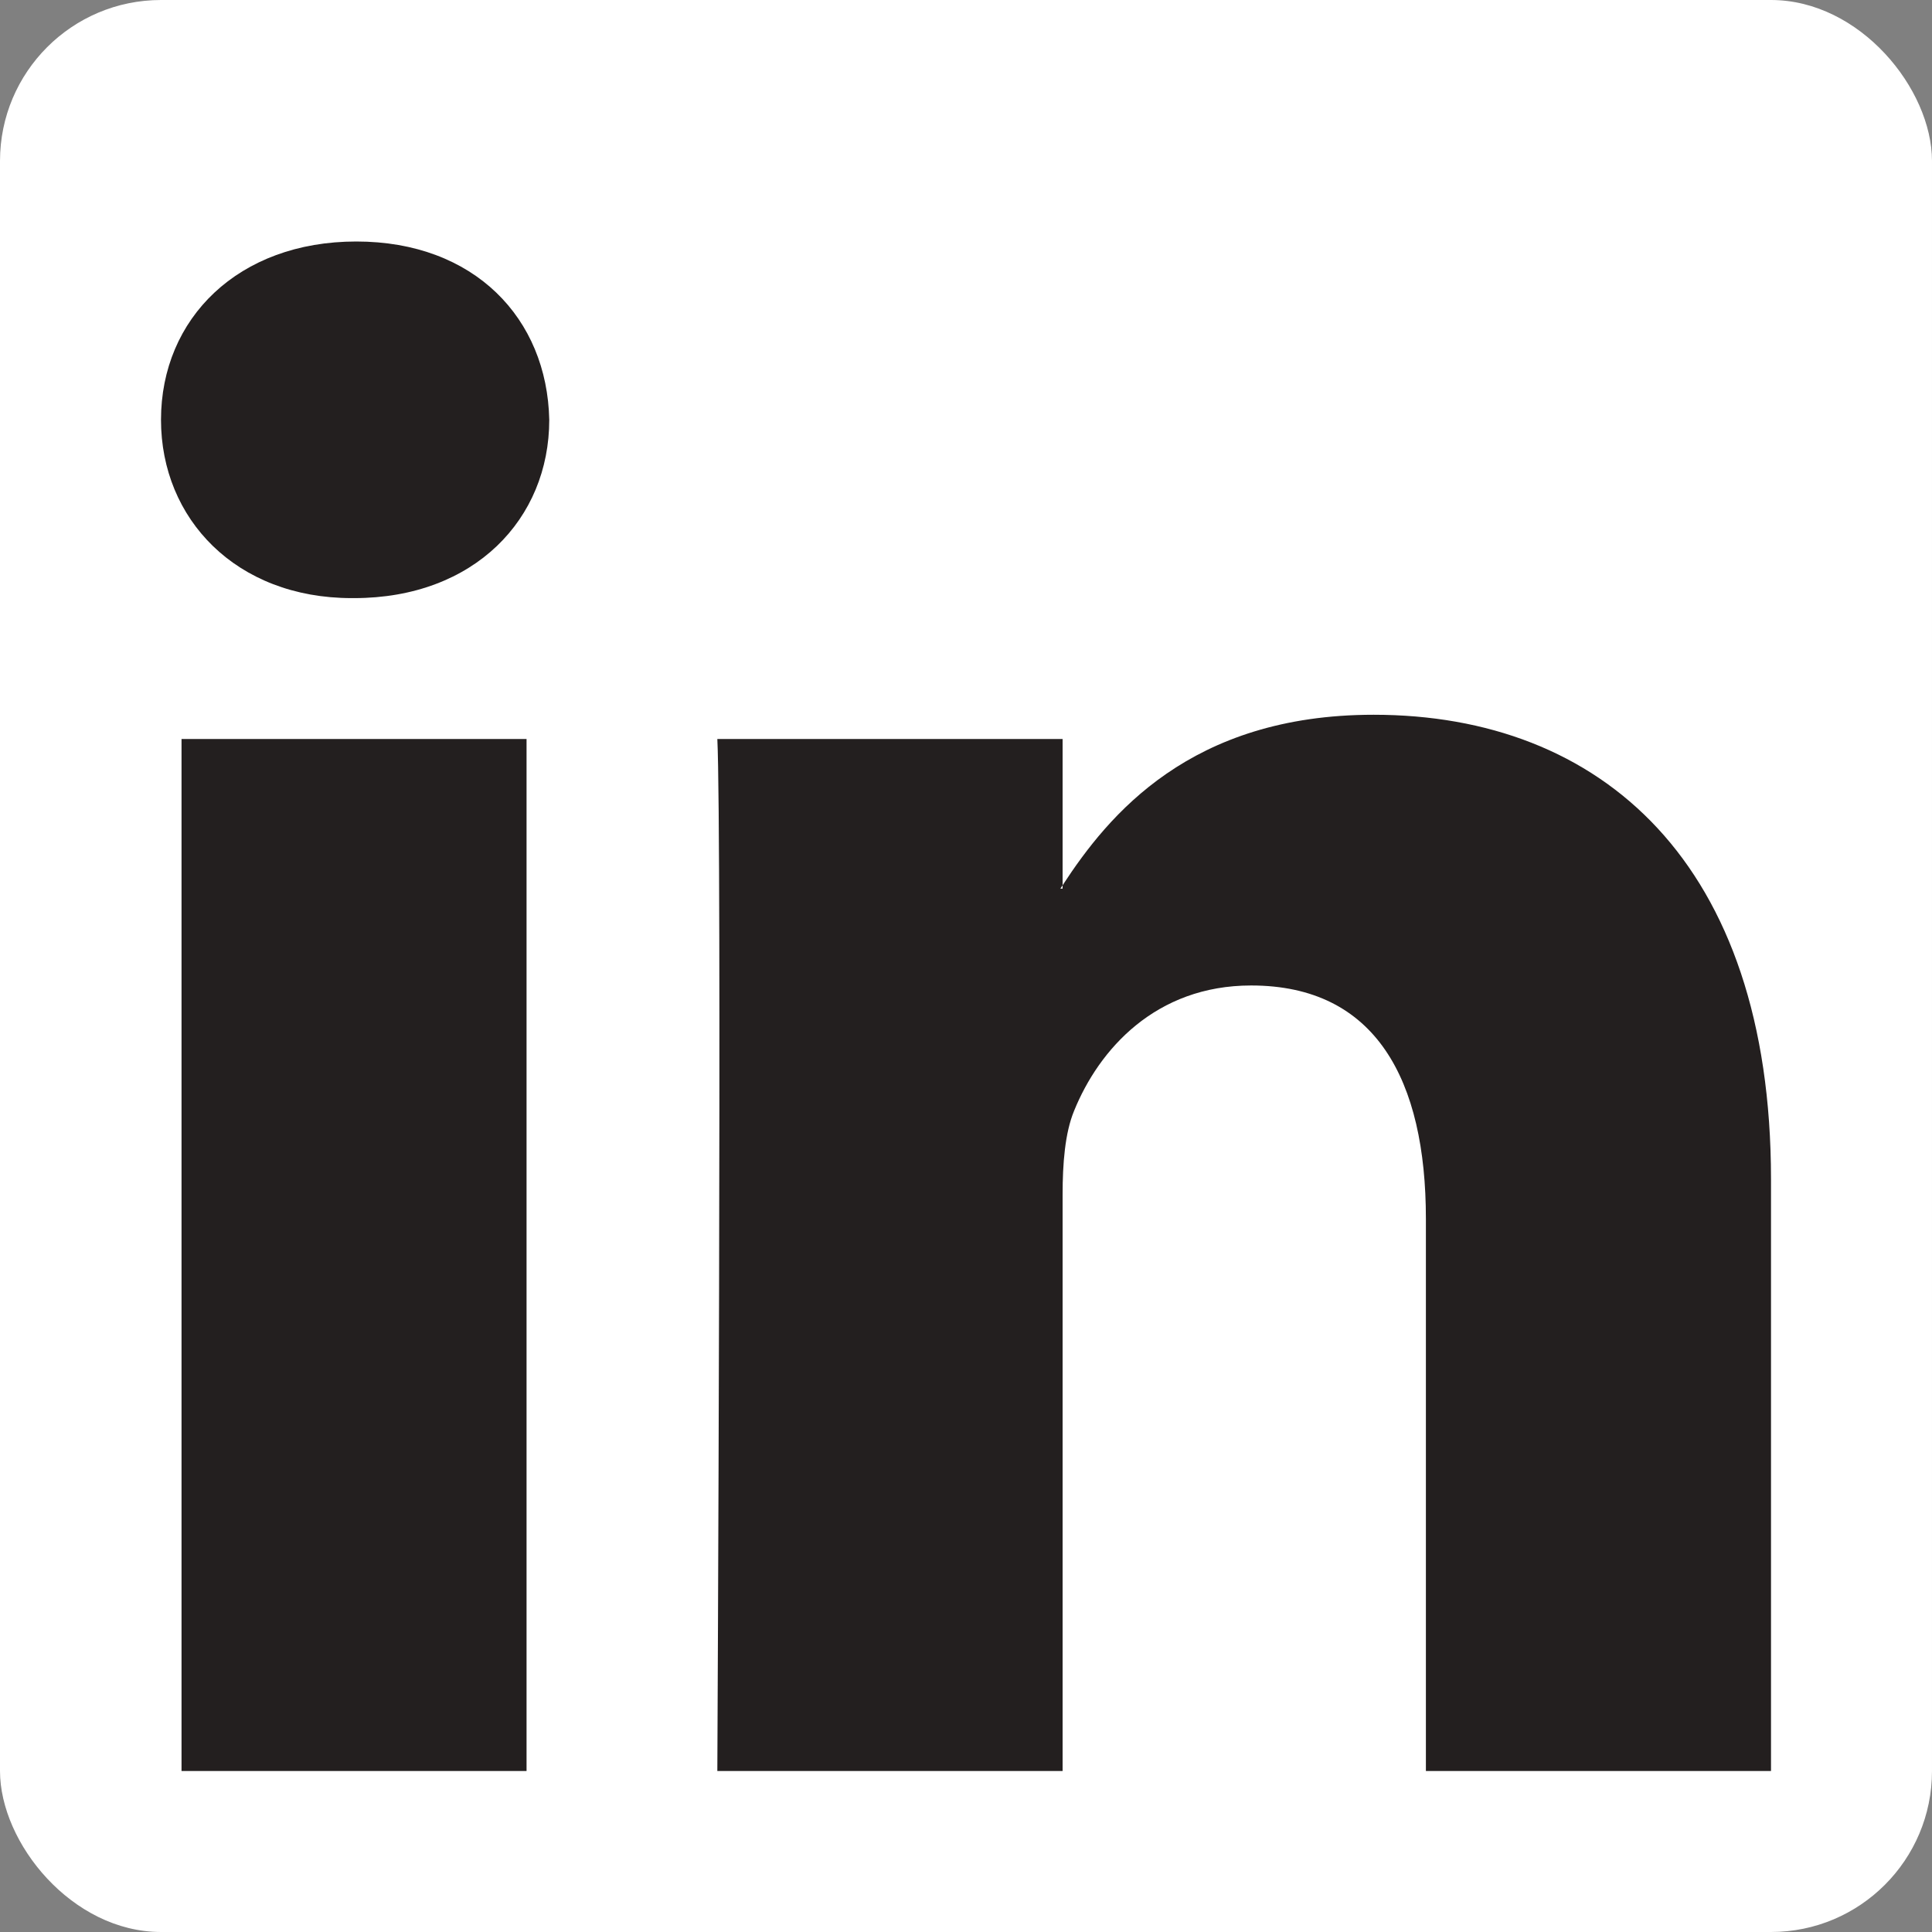
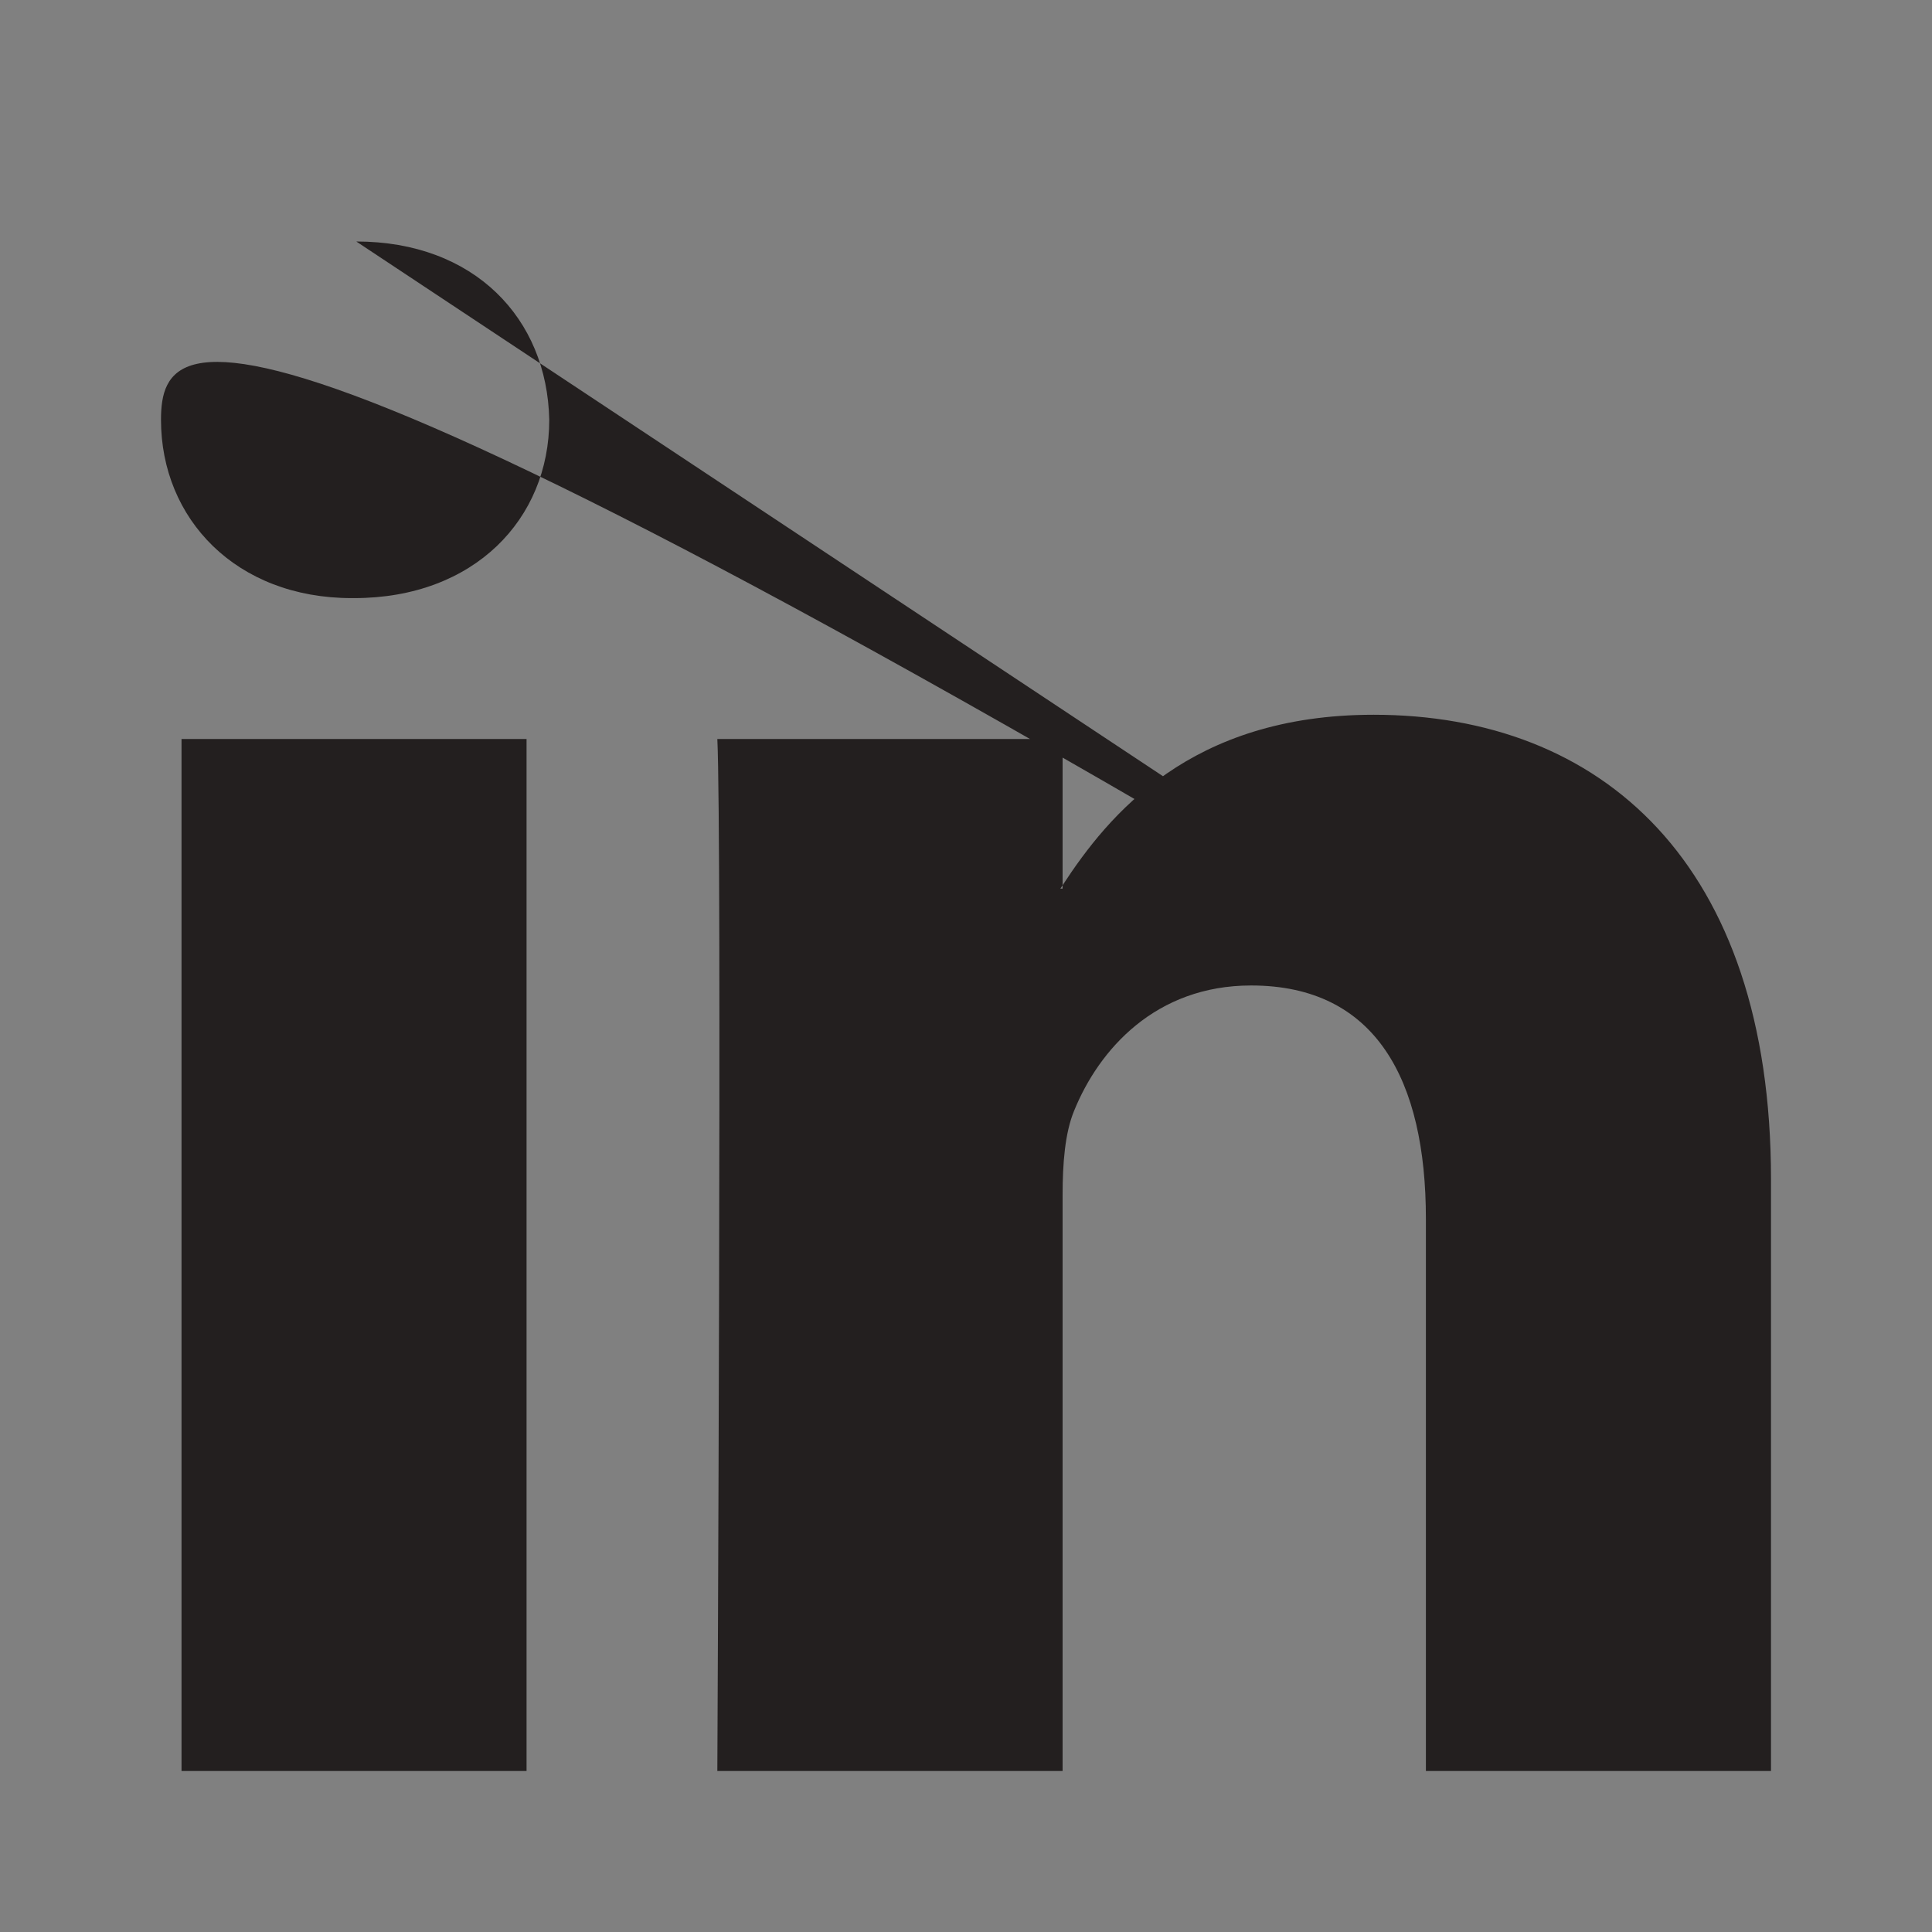
<svg xmlns="http://www.w3.org/2000/svg" width="24" height="24" viewBox="0 0 24 24" fill="none">
  <rect x="0" y="0" width="24" height="24" fill="#808080" stroke="none" />
-   <rect width="24" height="24" rx="2" fill="white" />
-   <path d="M22 14.649V22H17.713V15.141C17.713 13.418 17.093 12.242 15.542 12.242C14.357 12.242 13.652 13.035 13.342 13.801C13.229 14.075 13.2 14.457 13.2 14.84V22H8.911C8.911 22 8.969 10.384 8.911 9.18H13.2V10.997L13.172 11.039H13.2V10.997C13.769 10.125 14.786 8.879 17.064 8.879C19.885 8.879 22 10.712 22 14.649ZM4.426 3C2.96 3 2 3.956 2 5.215C2 6.445 2.932 7.43 4.37 7.43H4.398C5.894 7.43 6.823 6.445 6.823 5.215C6.797 3.956 5.894 3 4.426 3ZM2.255 22H6.541V9.18H2.255V22Z" fill="#231F1F" />
+   <path d="M22 14.649V22H17.713V15.141C17.713 13.418 17.093 12.242 15.542 12.242C14.357 12.242 13.652 13.035 13.342 13.801C13.229 14.075 13.2 14.457 13.2 14.84V22H8.911C8.911 22 8.969 10.384 8.911 9.18H13.2V10.997L13.172 11.039H13.2V10.997C13.769 10.125 14.786 8.879 17.064 8.879C19.885 8.879 22 10.712 22 14.649ZC2.96 3 2 3.956 2 5.215C2 6.445 2.932 7.43 4.37 7.43H4.398C5.894 7.43 6.823 6.445 6.823 5.215C6.797 3.956 5.894 3 4.426 3ZM2.255 22H6.541V9.18H2.255V22Z" fill="#231F1F" />
</svg>